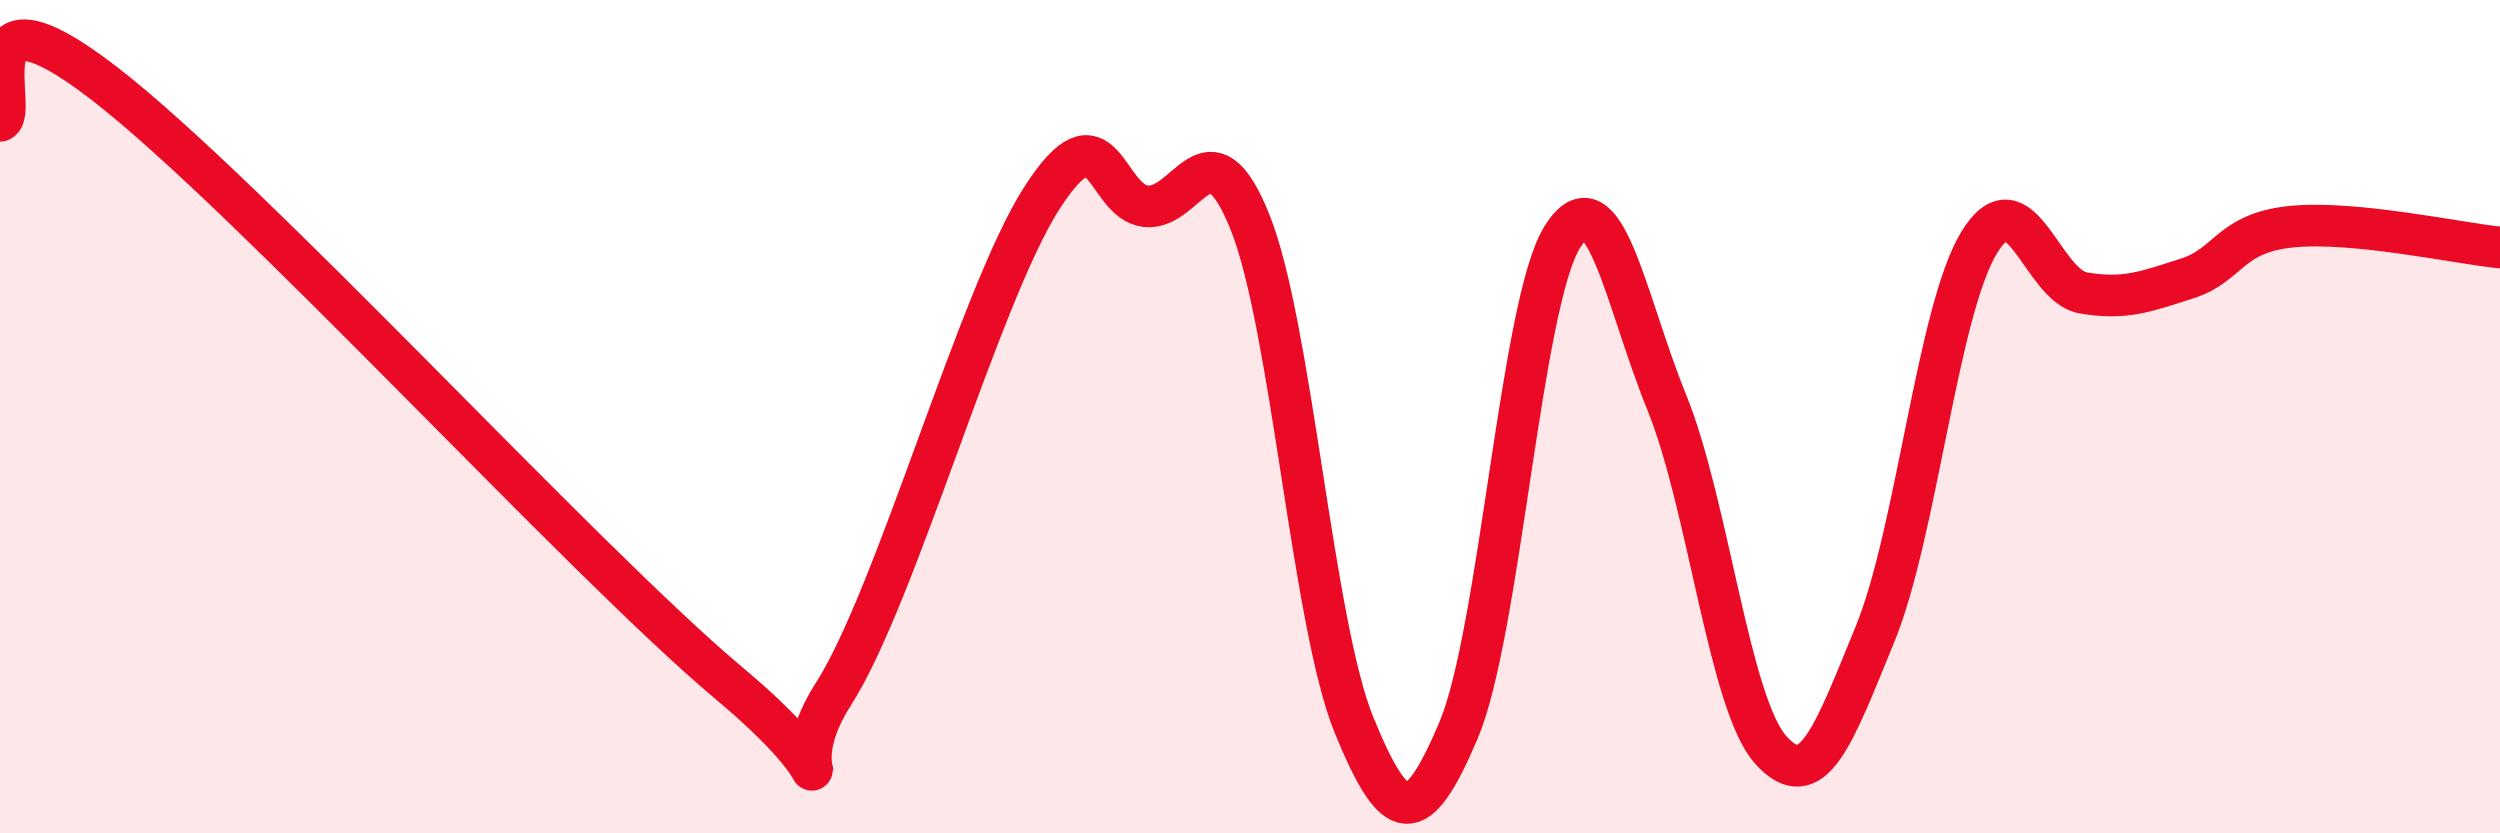
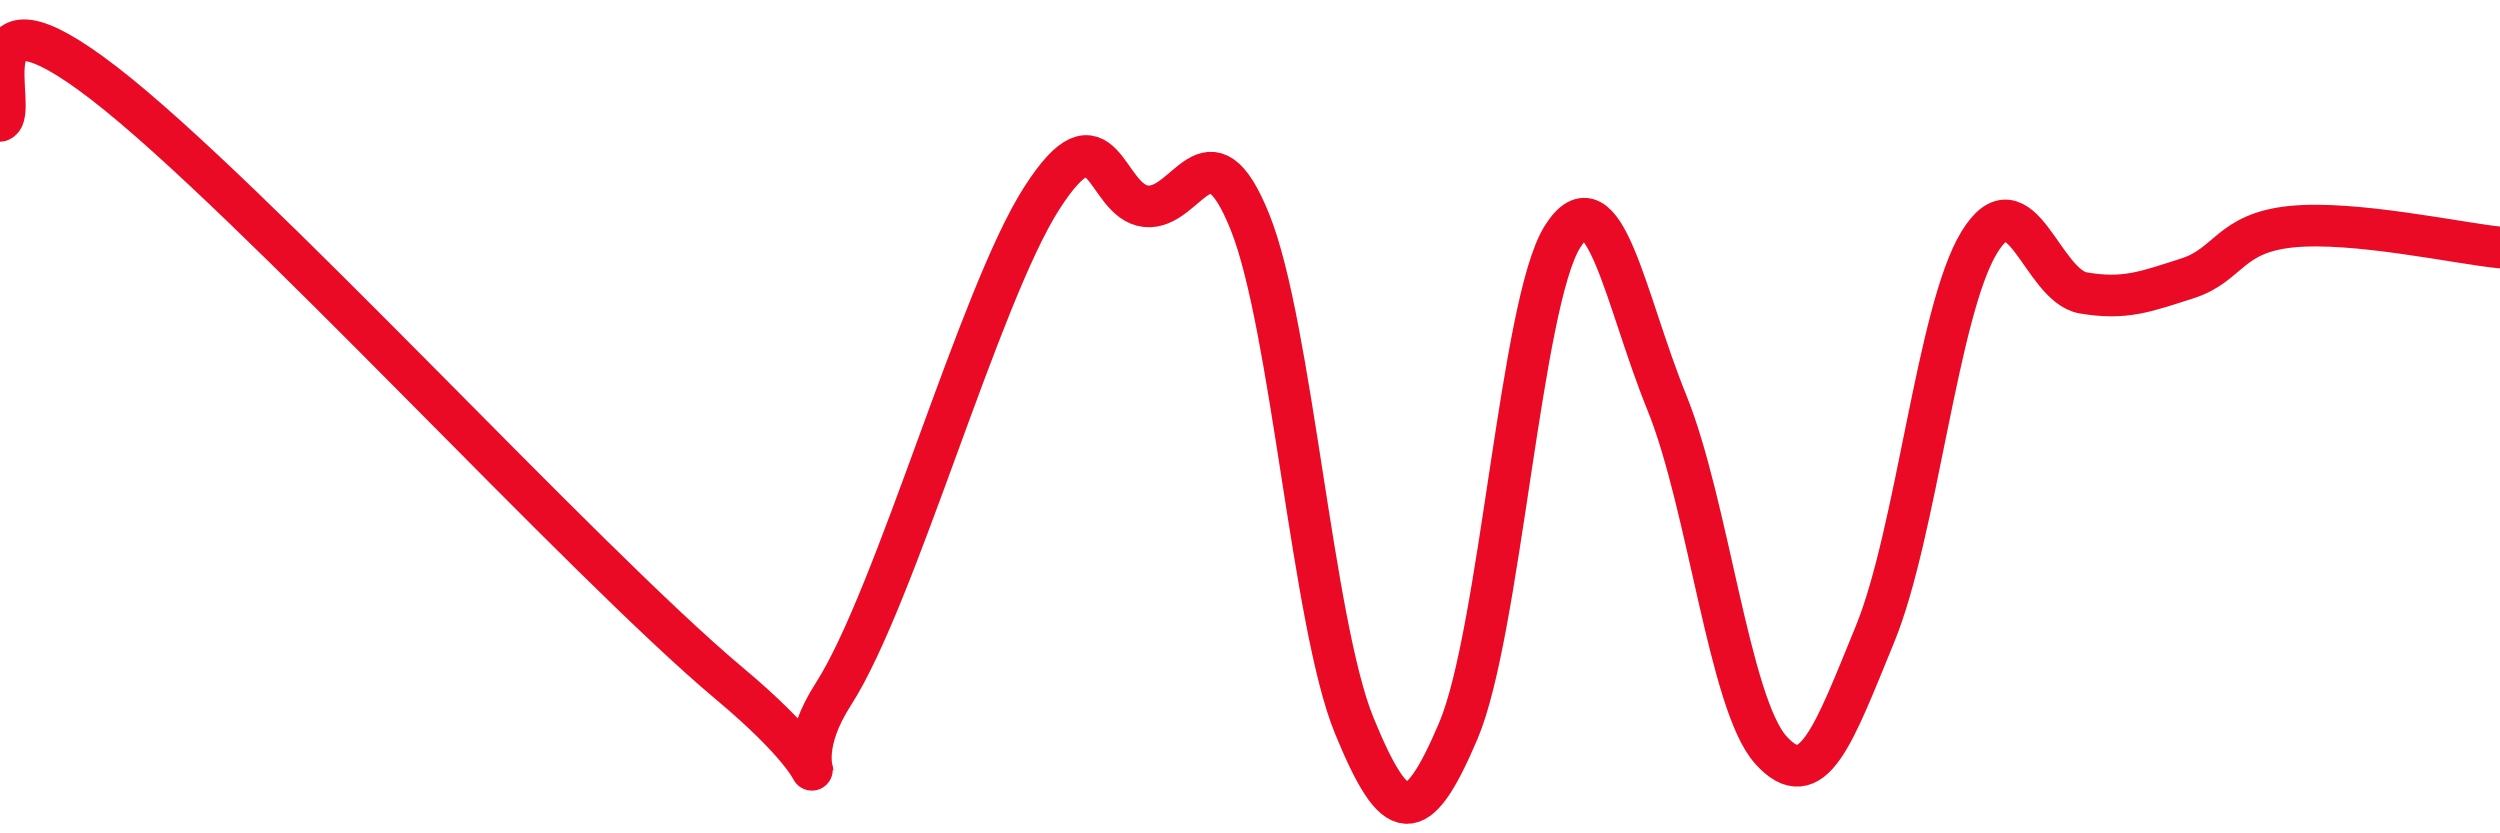
<svg xmlns="http://www.w3.org/2000/svg" width="60" height="20" viewBox="0 0 60 20">
-   <path d="M 0,2.9 C 0.5,2.72 -1,-0.7 2.5,2 C 6,4.7 14,13.47 17.5,16.4 C 21,19.33 18.5,18.99 20,16.66 C 21.5,14.33 23.5,7.1 25,4.76 C 26.5,2.42 26.5,4.84 27.5,4.95 C 28.5,5.06 29,2.84 30,5.33 C 31,7.82 31.5,14.97 32.5,17.41 C 33.5,19.85 34,19.89 35,17.54 C 36,15.19 36.5,7.26 37.5,5.68 C 38.5,4.1 39,7.19 40,9.65 C 41,12.11 41.5,16.89 42.5,18 C 43.5,19.11 44,17.66 45,15.22 C 46,12.78 46.5,7.46 47.5,5.82 C 48.5,4.18 49,6.86 50,7.03 C 51,7.2 51.5,7 52.5,6.68 C 53.5,6.36 53.5,5.59 55,5.44 C 56.5,5.29 59,5.84 60,5.94L60 20L0 20Z" fill="#EB0A25" opacity="0.1" stroke-linecap="round" stroke-linejoin="round" />
  <path d="M 0,2.9 C 0.5,2.72 -1,-0.7 2.5,2 C 6,4.7 14,13.47 17.5,16.4 C 21,19.33 18.5,18.99 20,16.66 C 21.5,14.33 23.5,7.1 25,4.76 C 26.5,2.42 26.5,4.84 27.5,4.95 C 28.5,5.06 29,2.84 30,5.33 C 31,7.82 31.5,14.97 32.5,17.41 C 33.5,19.85 34,19.89 35,17.54 C 36,15.19 36.5,7.26 37.5,5.68 C 38.5,4.1 39,7.19 40,9.65 C 41,12.11 41.5,16.89 42.5,18 C 43.5,19.11 44,17.66 45,15.22 C 46,12.78 46.5,7.46 47.5,5.82 C 48.5,4.18 49,6.86 50,7.03 C 51,7.2 51.5,7 52.5,6.68 C 53.5,6.36 53.5,5.59 55,5.44 C 56.5,5.29 59,5.84 60,5.94" stroke="#EB0A25" stroke-width="1" fill="none" stroke-linecap="round" stroke-linejoin="round" />
</svg>